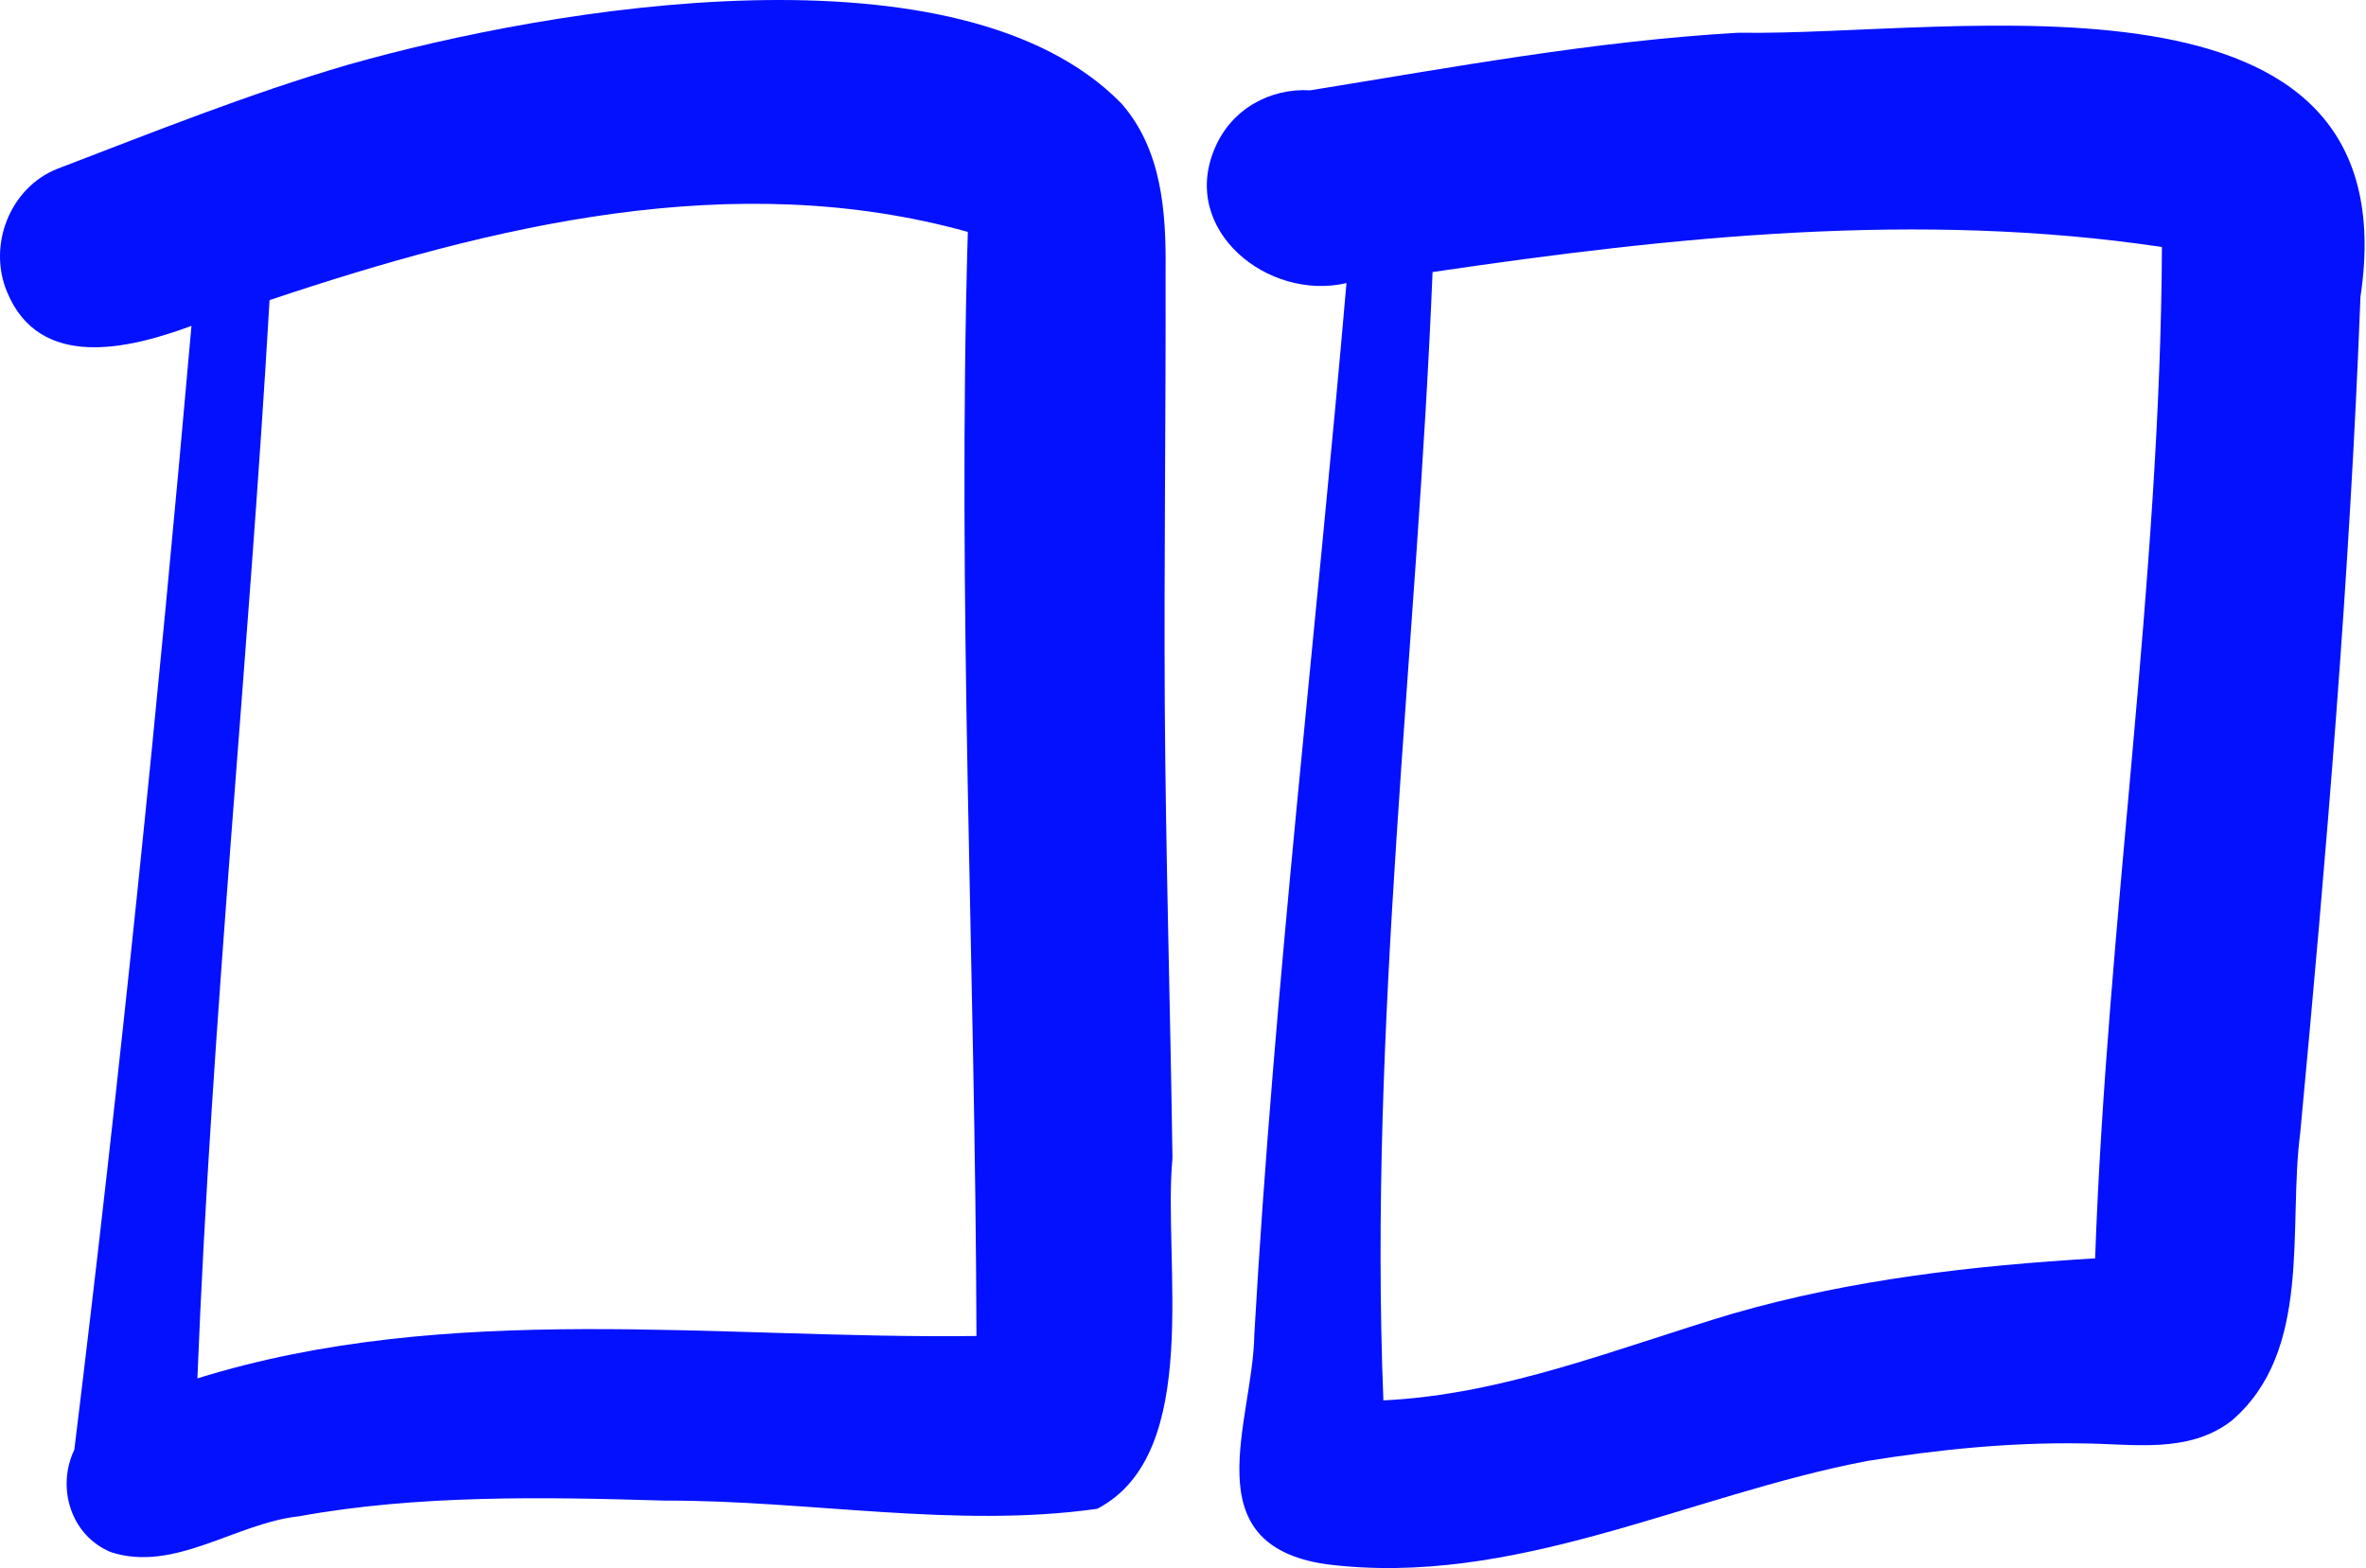
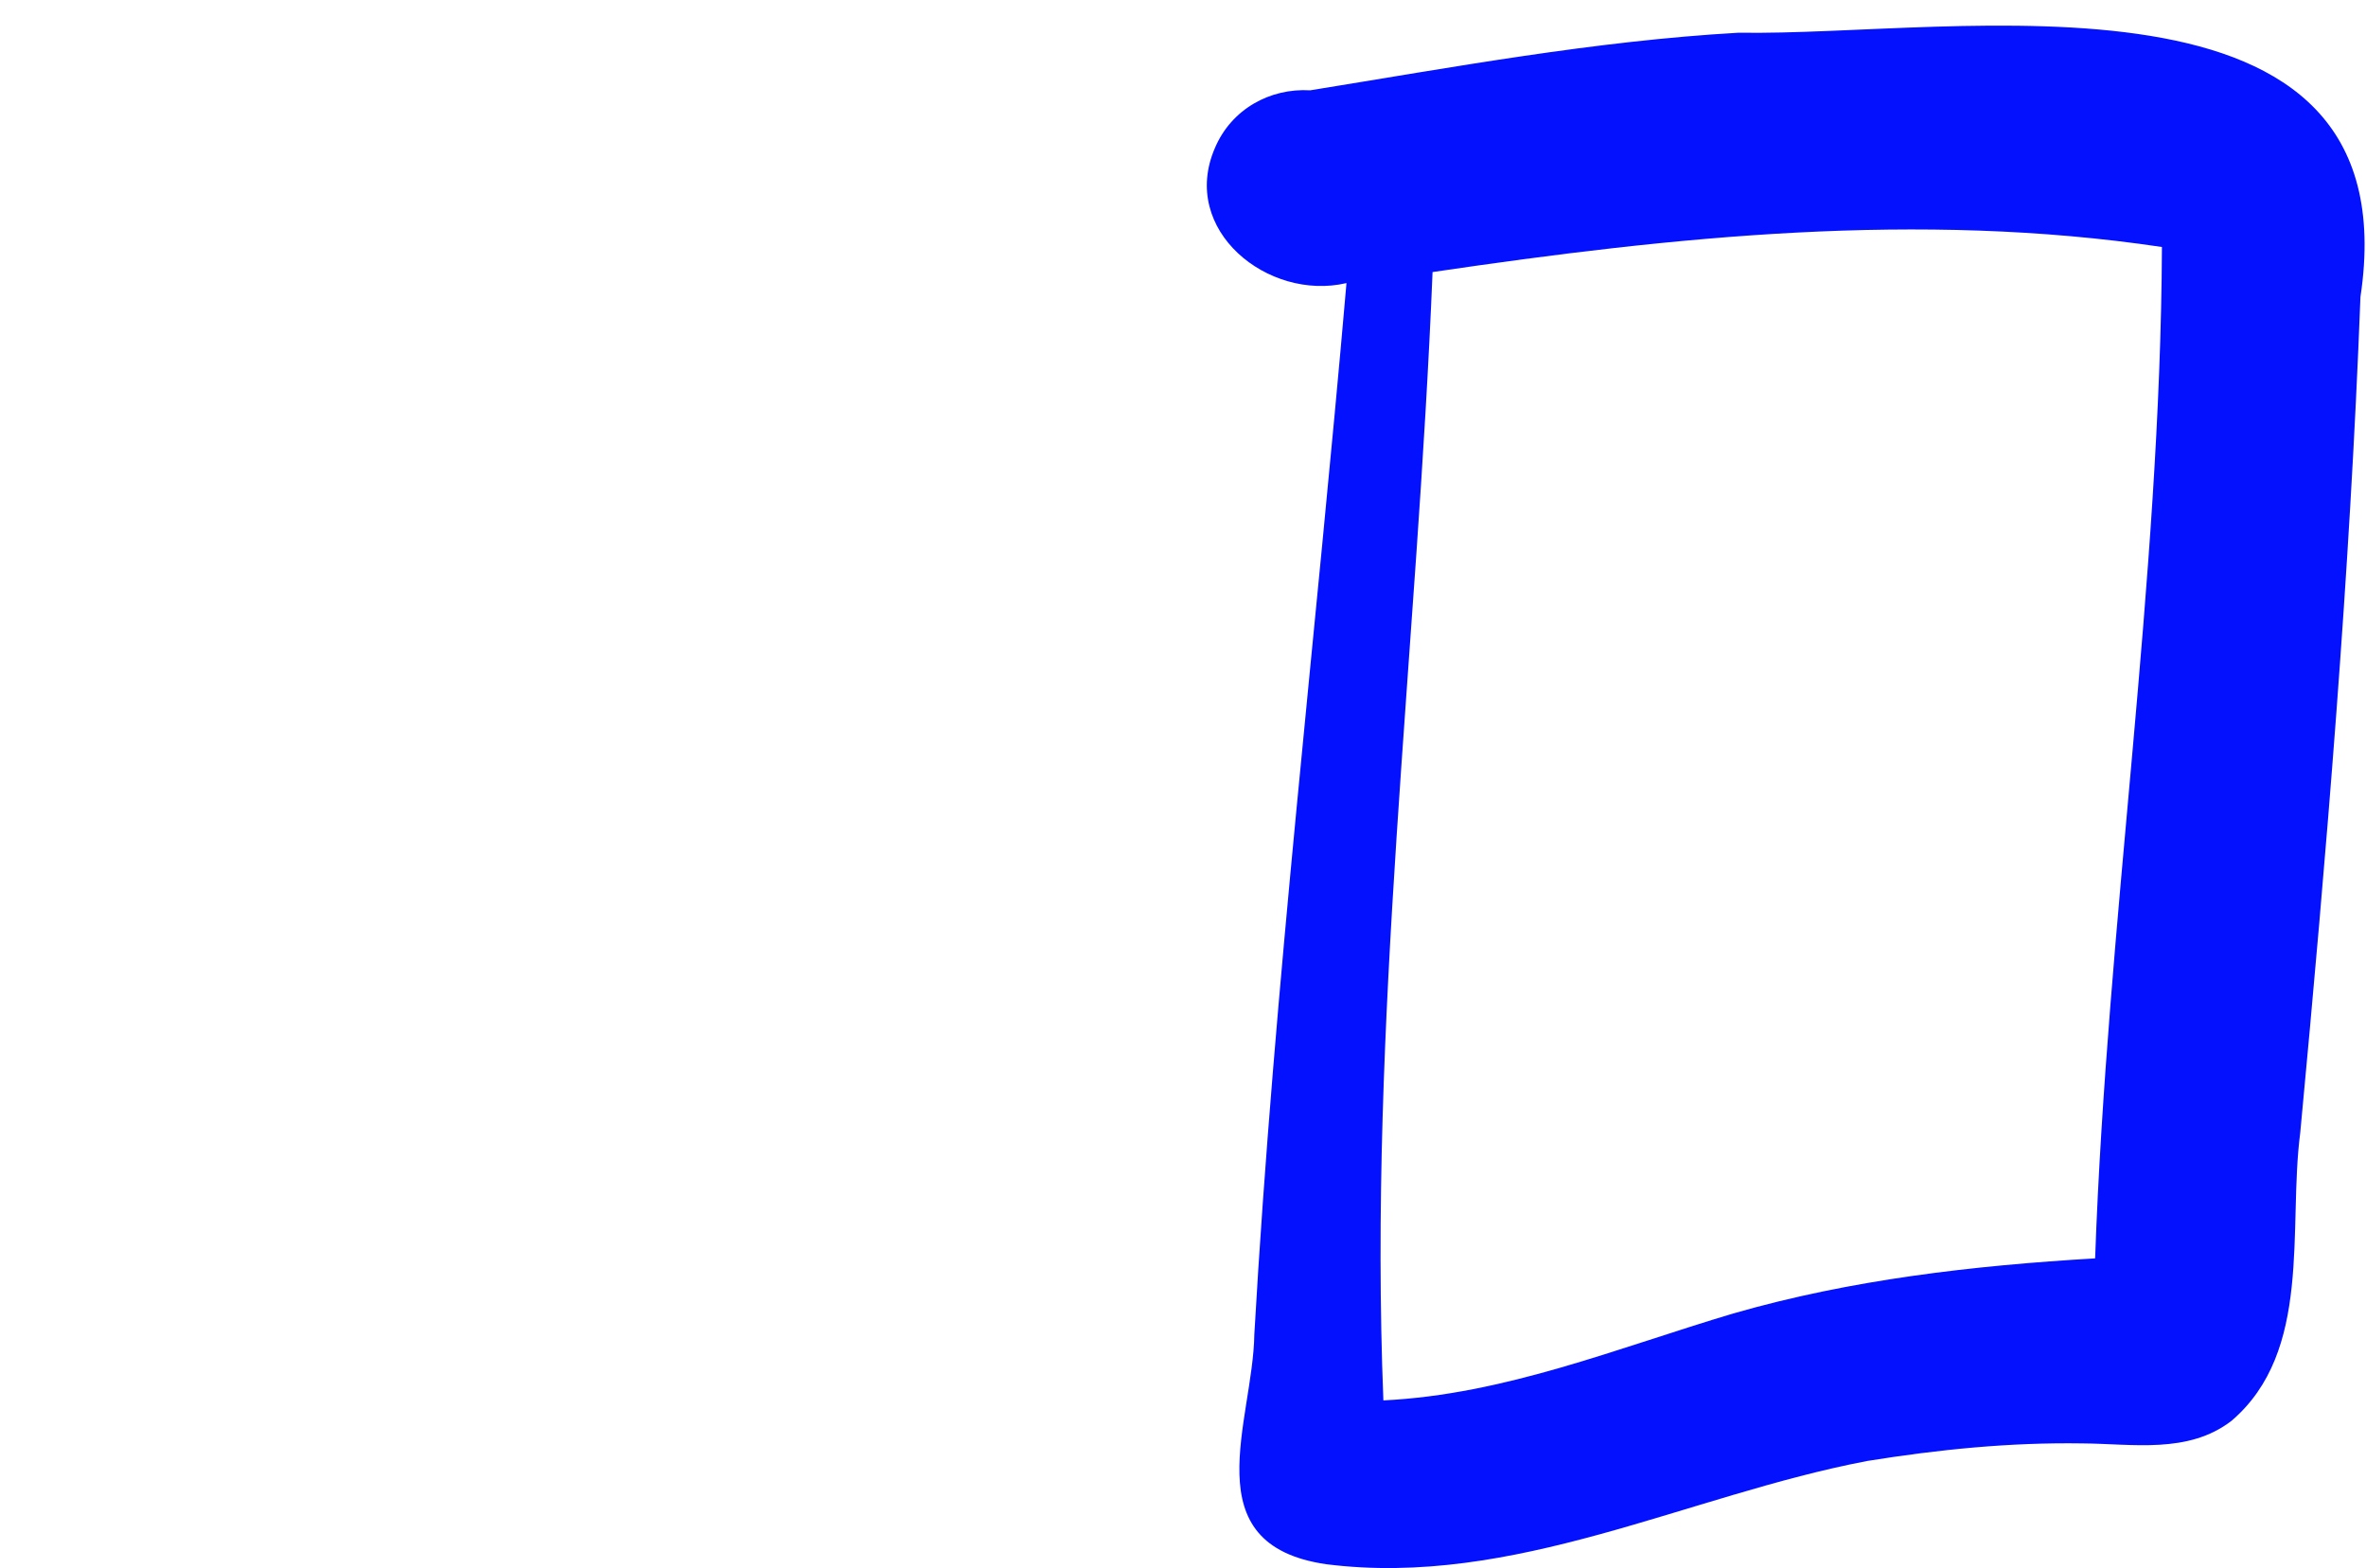
<svg xmlns="http://www.w3.org/2000/svg" width="869" height="576" viewBox="0 0 869 576" fill="none">
-   <path d="M40.695 570.134C25.988 564.024 20.654 546.444 27.301 532.52C44.155 395.244 58.177 257.538 70.324 119.696C47.251 128.247 14.521 136.109 2.626 107.308C-4.579 90.255 3.528 68.999 21 62.035C56.301 48.531 91.477 34.398 127.821 23.783C203.135 2.341 352.587 -22.577 411.831 37.957C426.805 54.972 428.345 78.073 428.104 99.682C428.224 152.823 427.504 205.962 427.804 259.101C428.164 314.583 429.845 370.003 430.631 425.427C427.018 463.159 442.044 533.862 403.006 554.227C351.165 561.558 296.806 551.048 244.127 551.22C199.911 549.87 153.181 549.065 109.809 556.983C86.527 559.481 64.014 577.765 40.695 570.134ZM72.505 506.321C164.855 477.613 263.55 491.964 358.64 490.746C358.258 355.569 351.514 220.418 355.467 85.181C269.262 61.205 180.645 82.922 99.006 110.241C91.356 242.325 77.716 374.189 72.505 506.321Z" fill="#0411FF" />
  <path d="M487.062 574.58C437.778 567.397 460.252 522.16 460.7 490.096C468.075 361.065 483.404 232.703 494.544 103.983C465.791 110.734 433.13 84.538 446.231 54.351C452.279 40.065 466.479 32.297 481.239 33.174C533.438 24.726 585.644 15.041 638.553 12.017C718.199 13.41 886.175 -18.618 866.965 109.053C863.067 211.624 854.449 314 844.841 416.165C840.269 451.226 849.505 496.341 819.589 521.92C803.677 534.17 783.321 530.326 764.768 530.206C738.241 529.793 712.049 532.441 685.895 536.643C619.749 549.239 556.015 583.309 487.062 574.58ZM508.098 514.406C552.751 512.252 594.26 495.082 636.632 482.47C679.932 470.002 724.76 464.881 769.511 462.238C773.876 338.758 793.518 213.472 794.047 90.732C704.806 77.411 614.766 86.856 526.159 99.937C520.573 238.065 502.591 376.037 508.098 514.406Z" fill="#0411FF" />
</svg>